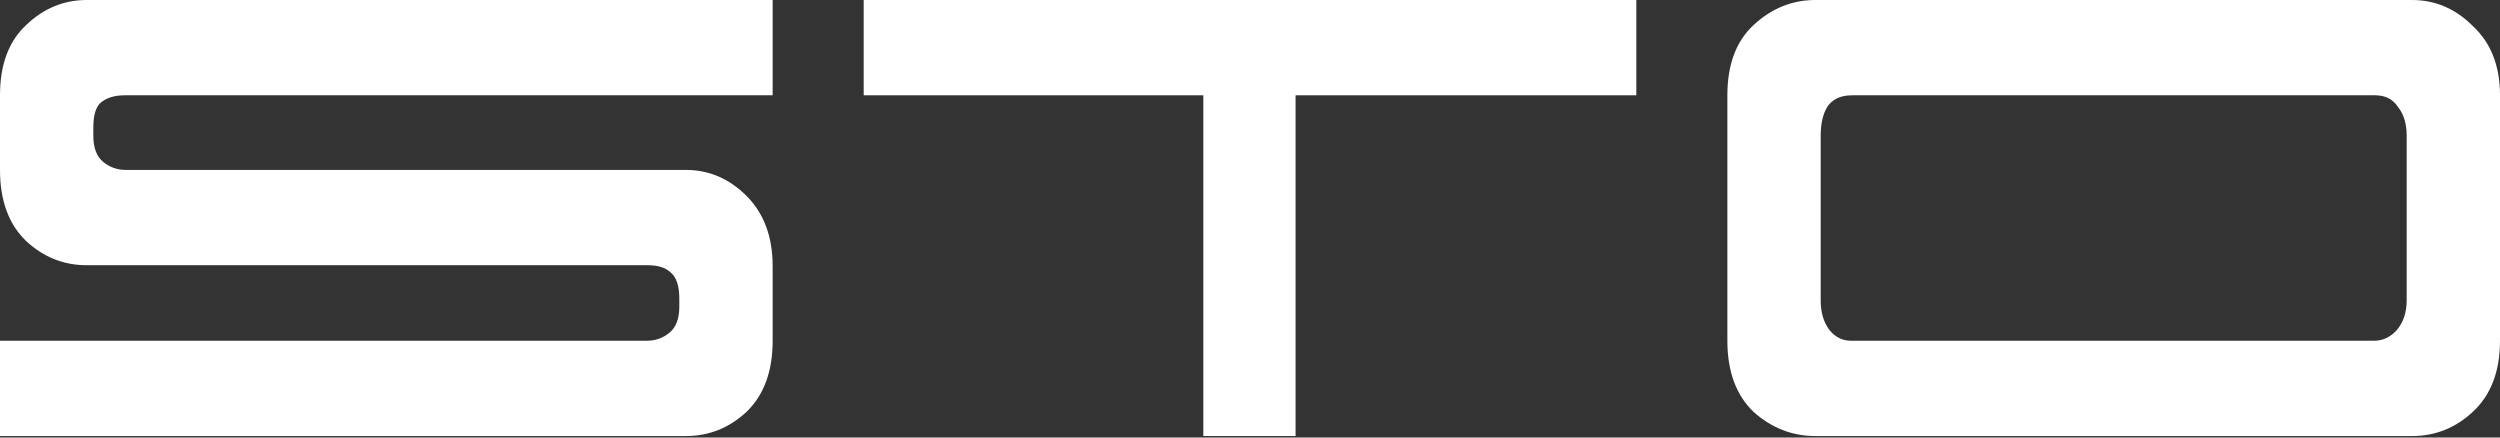
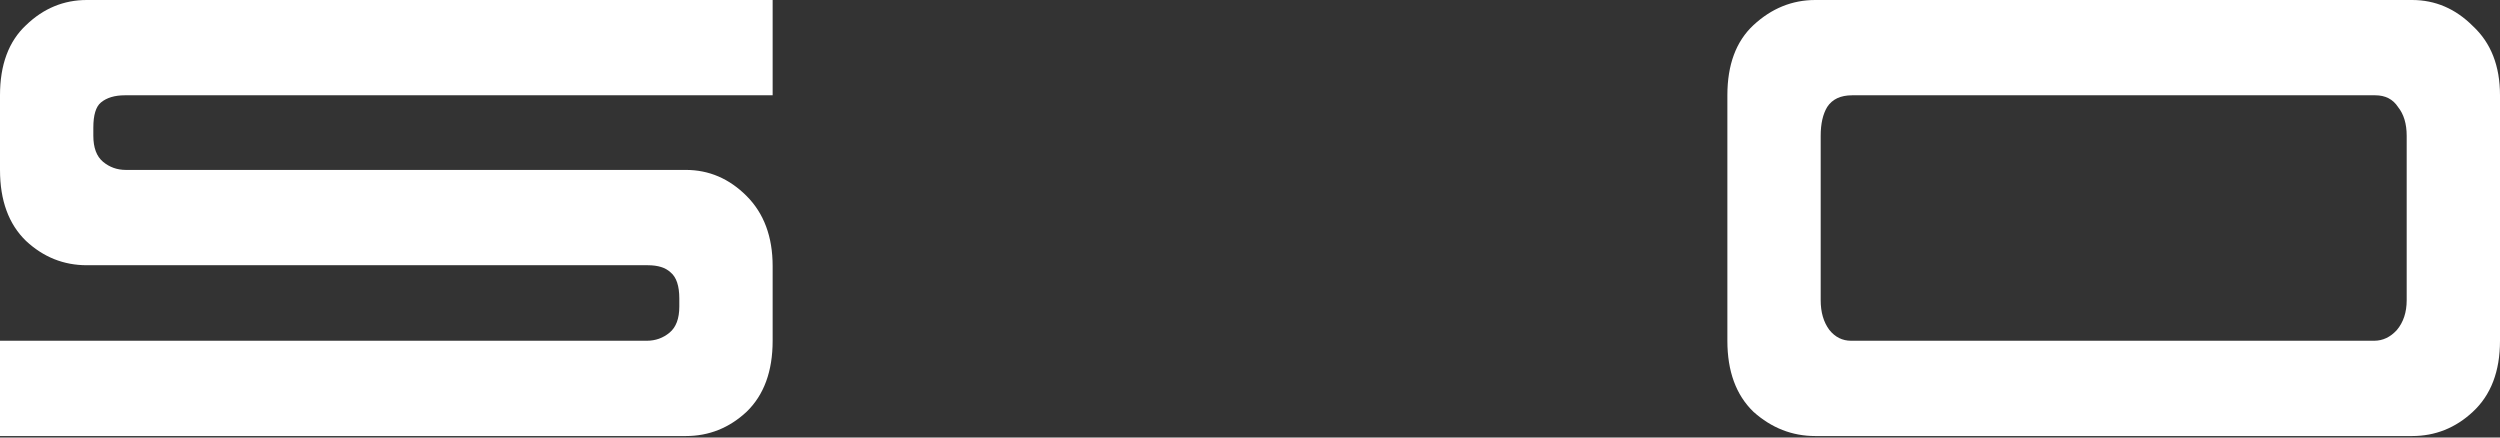
<svg xmlns="http://www.w3.org/2000/svg" width="120" height="21" viewBox="0 0 120 21" fill="none">
  <rect x="0" y="0" width="120" height="21" fill="#333333" stroke="none" />
  <path d="M115.781 0C116.892 0 117.865 0.417 118.698 1.252C119.566 2.057 120 3.165 120 4.574V16.356C120 17.823 119.566 18.959 118.698 19.765C117.865 20.542 116.892 20.93 115.781 20.93H87.133C86.022 20.93 85.032 20.542 84.164 19.765C83.33 18.959 82.914 17.823 82.914 16.356V4.574C82.914 3.107 83.33 1.985 84.164 1.208C85.032 0.403 86.022 0 87.133 0H115.781ZM113.958 16.356C114.375 16.356 114.739 16.183 115.052 15.838C115.364 15.464 115.521 14.989 115.521 14.414V6.516C115.521 5.941 115.382 5.481 115.104 5.135C114.861 4.761 114.496 4.574 114.01 4.574H88.904C88.348 4.574 87.949 4.761 87.706 5.135C87.497 5.481 87.393 5.941 87.393 6.516V14.414C87.393 14.989 87.532 15.464 87.81 15.838C88.088 16.183 88.435 16.356 88.852 16.356H113.958Z" fill="white" />
-   <path d="M41.457 4.574V0H78.543V4.574H62.188V20.93H57.76V4.574H41.457Z" fill="white" />
  <path d="M0 16.356H31.044C31.461 16.356 31.826 16.226 32.138 15.967C32.451 15.709 32.607 15.291 32.607 14.716V14.328C32.607 13.723 32.468 13.306 32.19 13.076C31.947 12.846 31.583 12.731 31.096 12.731H4.167C3.056 12.731 2.084 12.342 1.25 11.566C0.417 10.76 0 9.624 0 8.156V4.574C0 3.107 0.417 1.985 1.25 1.208C2.084 0.403 3.056 0 4.167 0H37.087V4.574H5.99C5.504 4.574 5.122 4.69 4.844 4.92C4.601 5.121 4.48 5.524 4.48 6.128V6.516C4.48 7.092 4.636 7.509 4.948 7.768C5.261 8.027 5.625 8.156 6.042 8.156H32.92C34.031 8.156 35.003 8.573 35.837 9.408C36.67 10.242 37.087 11.364 37.087 12.774V16.356C37.087 17.823 36.67 18.959 35.837 19.765C35.003 20.542 34.031 20.93 32.92 20.93H0V16.356Z" fill="white" />
</svg>